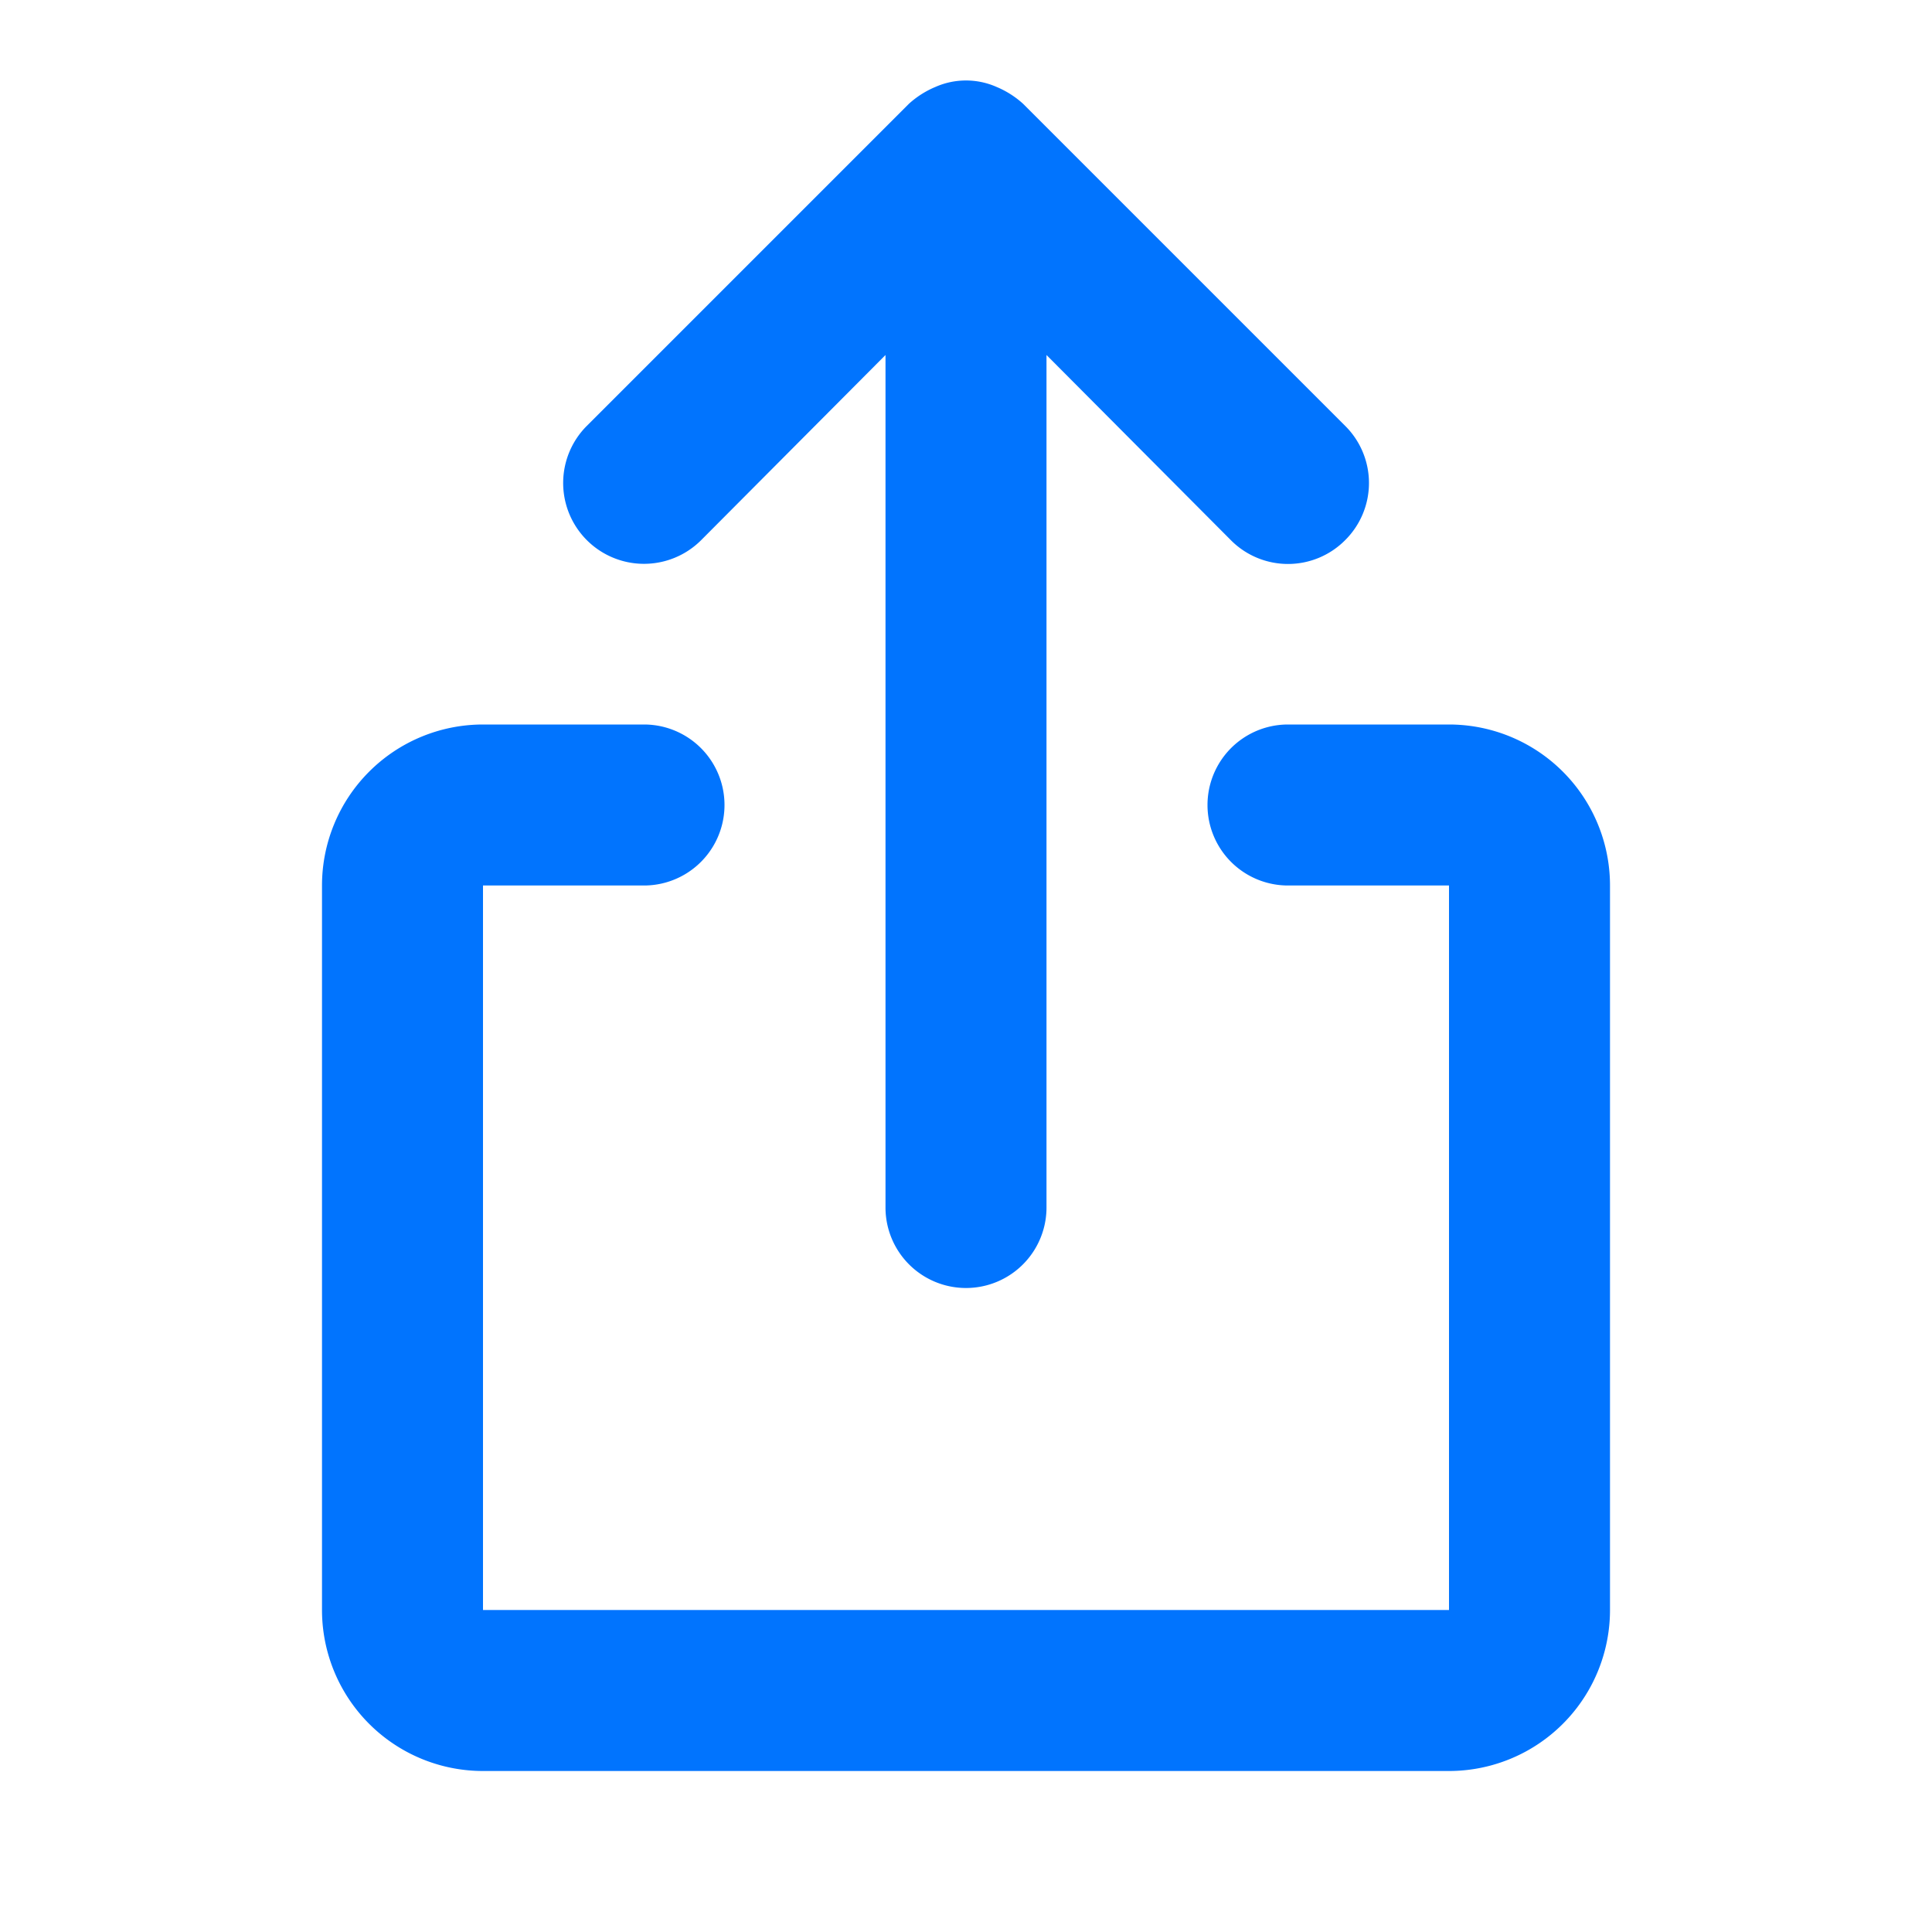
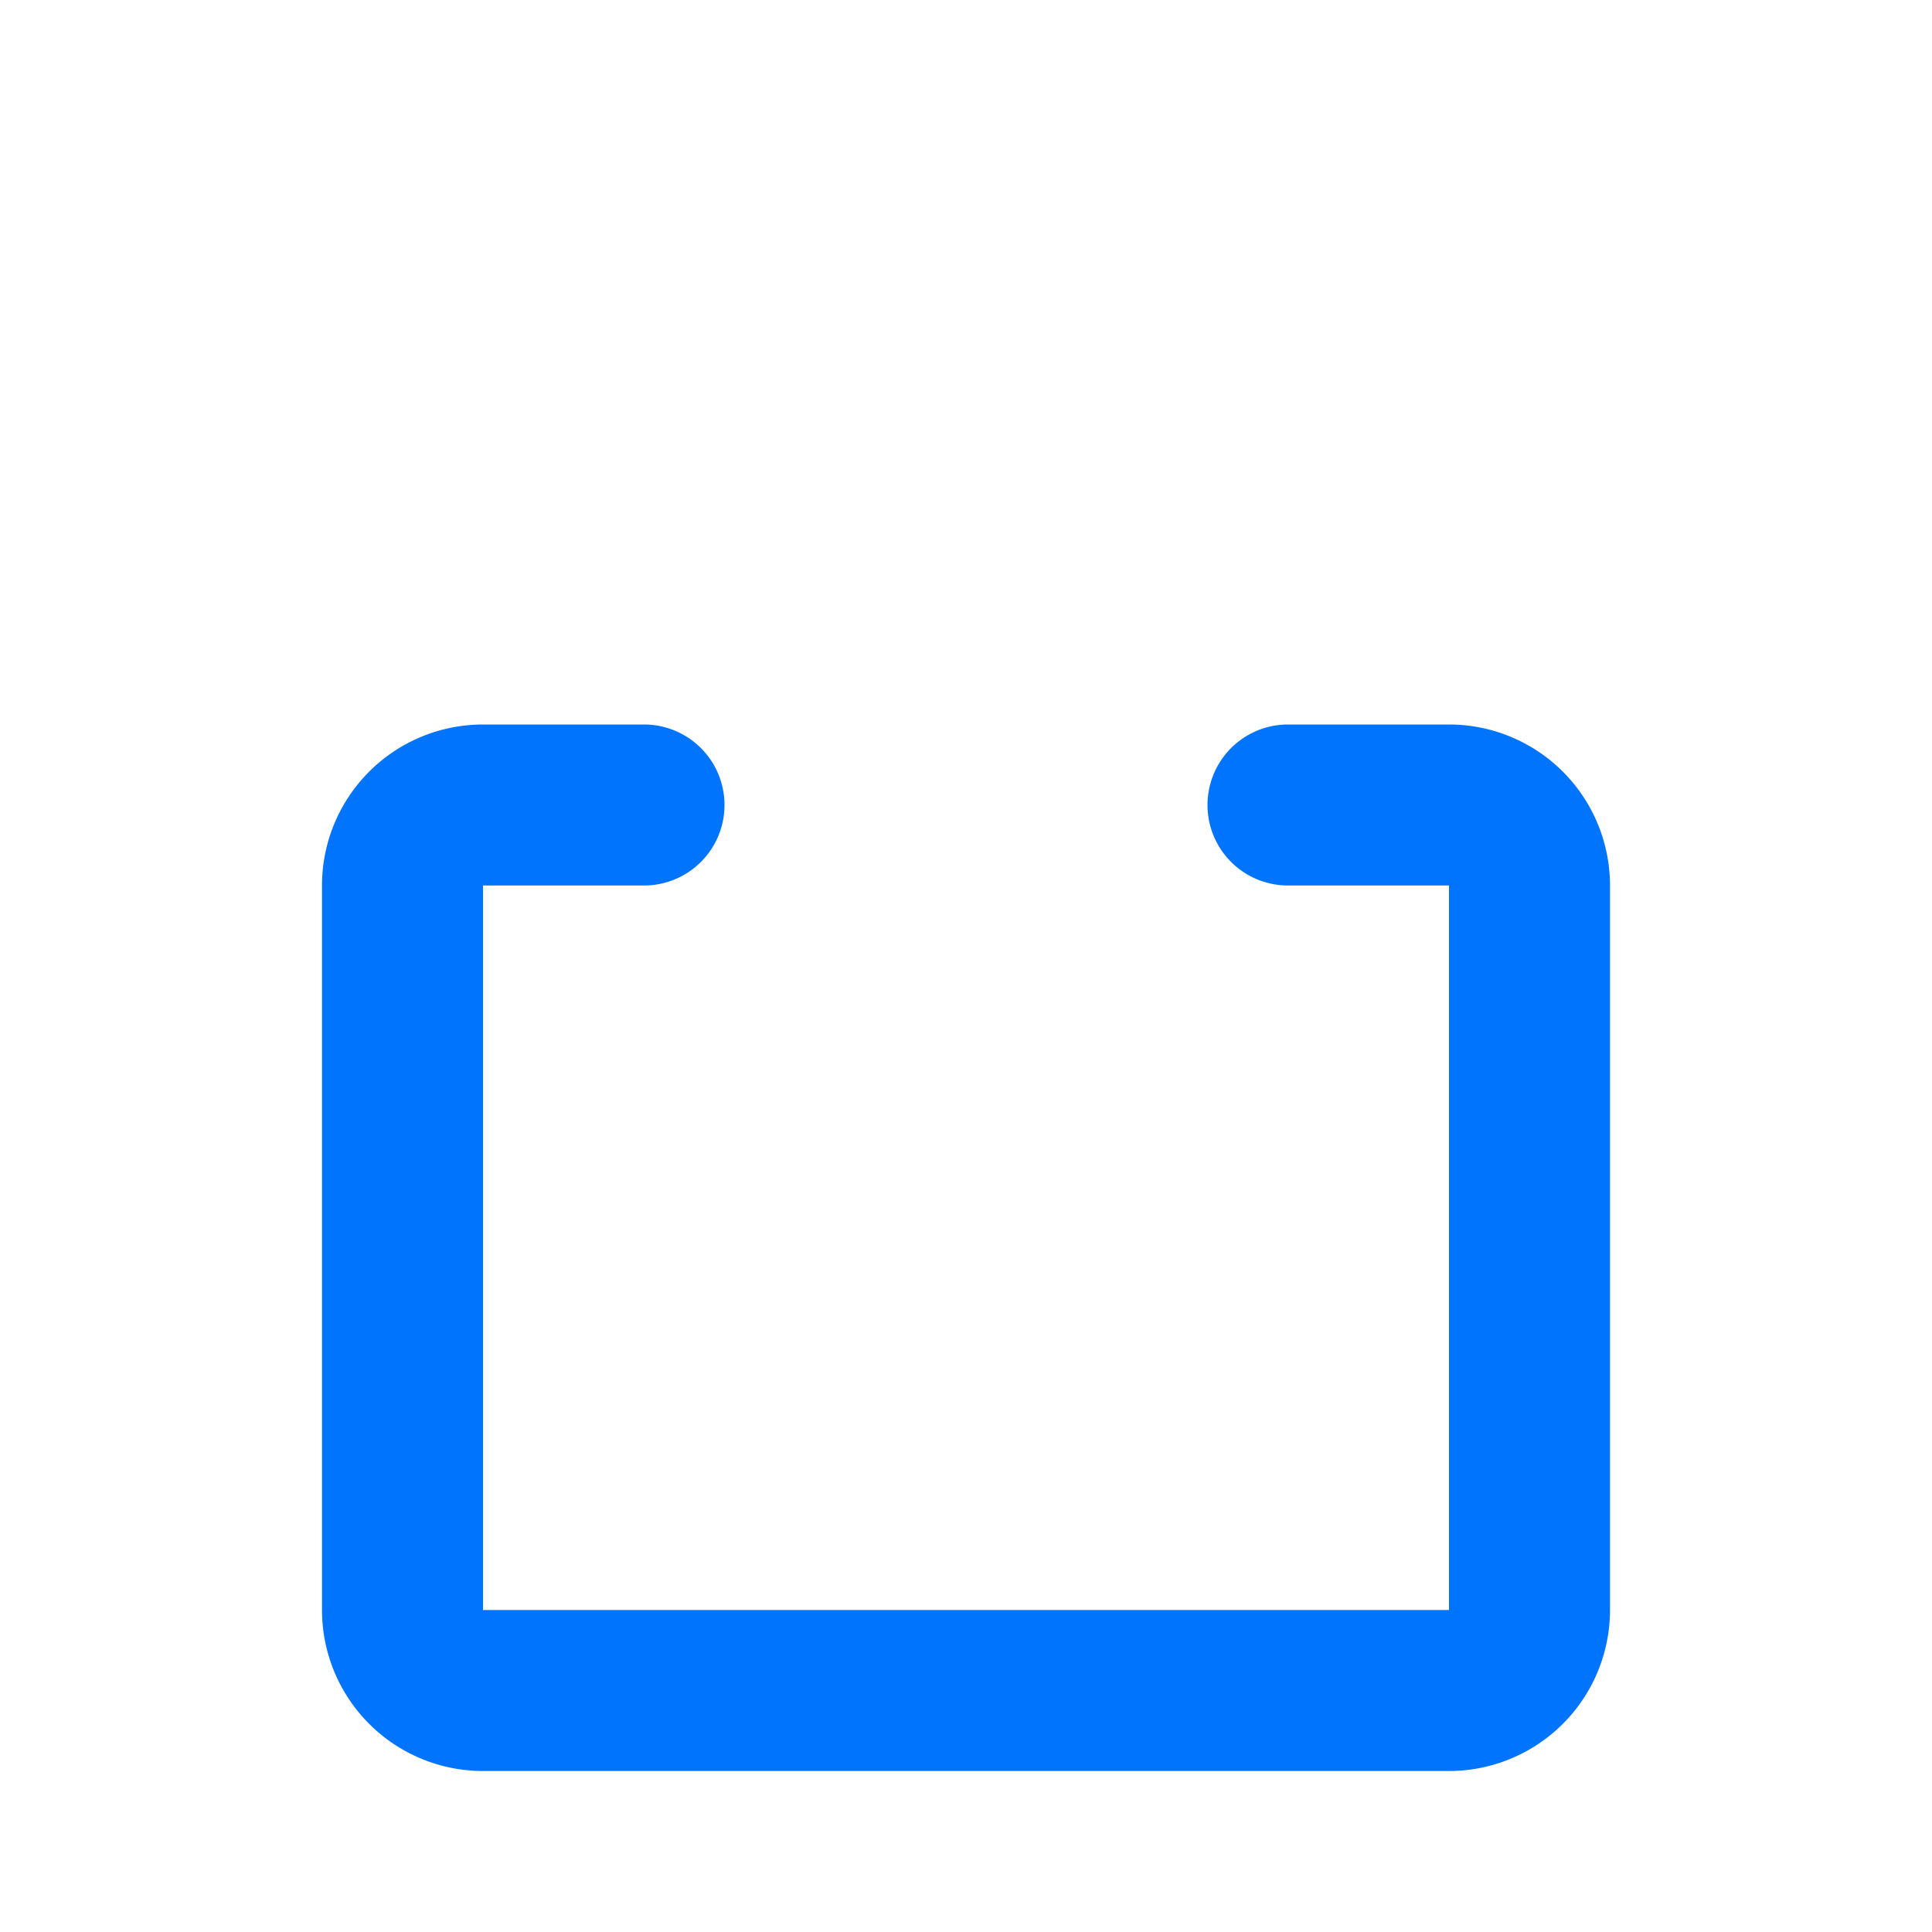
<svg xmlns="http://www.w3.org/2000/svg" fill="#0174fe" width="64px" height="64px" viewBox="0 0 24 24" id="share" class="icon glyph" stroke="#0174fe" stroke-width="0">
  <g id="SVGRepo_bgCarrier" stroke-width="0" />
  <g id="SVGRepo_tracerCarrier" stroke-linecap="round" stroke-linejoin="round" stroke="#CCCCCC" stroke-width="0.24" />
  <g id="SVGRepo_iconCarrier">
    <path d="M18,9H16a1,1,0,0,0,0,2h2v9H6V11H8A1,1,0,0,0,8,9H6a2,2,0,0,0-2,2v9a2,2,0,0,0,2,2H18a2,2,0,0,0,2-2V11A2,2,0,0,0,18,9Z" />
-     <path d="M8.71,6.71,11,4.41V15a1,1,0,0,0,2,0V4.41l2.29,2.3a1,1,0,0,0,1.42,0,1,1,0,0,0,0-1.42l-4-4h0a1.15,1.15,0,0,0-.33-.21.94.94,0,0,0-.76,0,1.15,1.15,0,0,0-.33.21h0l-4,4A1,1,0,1,0,8.71,6.71Z" />
  </g>
</svg>